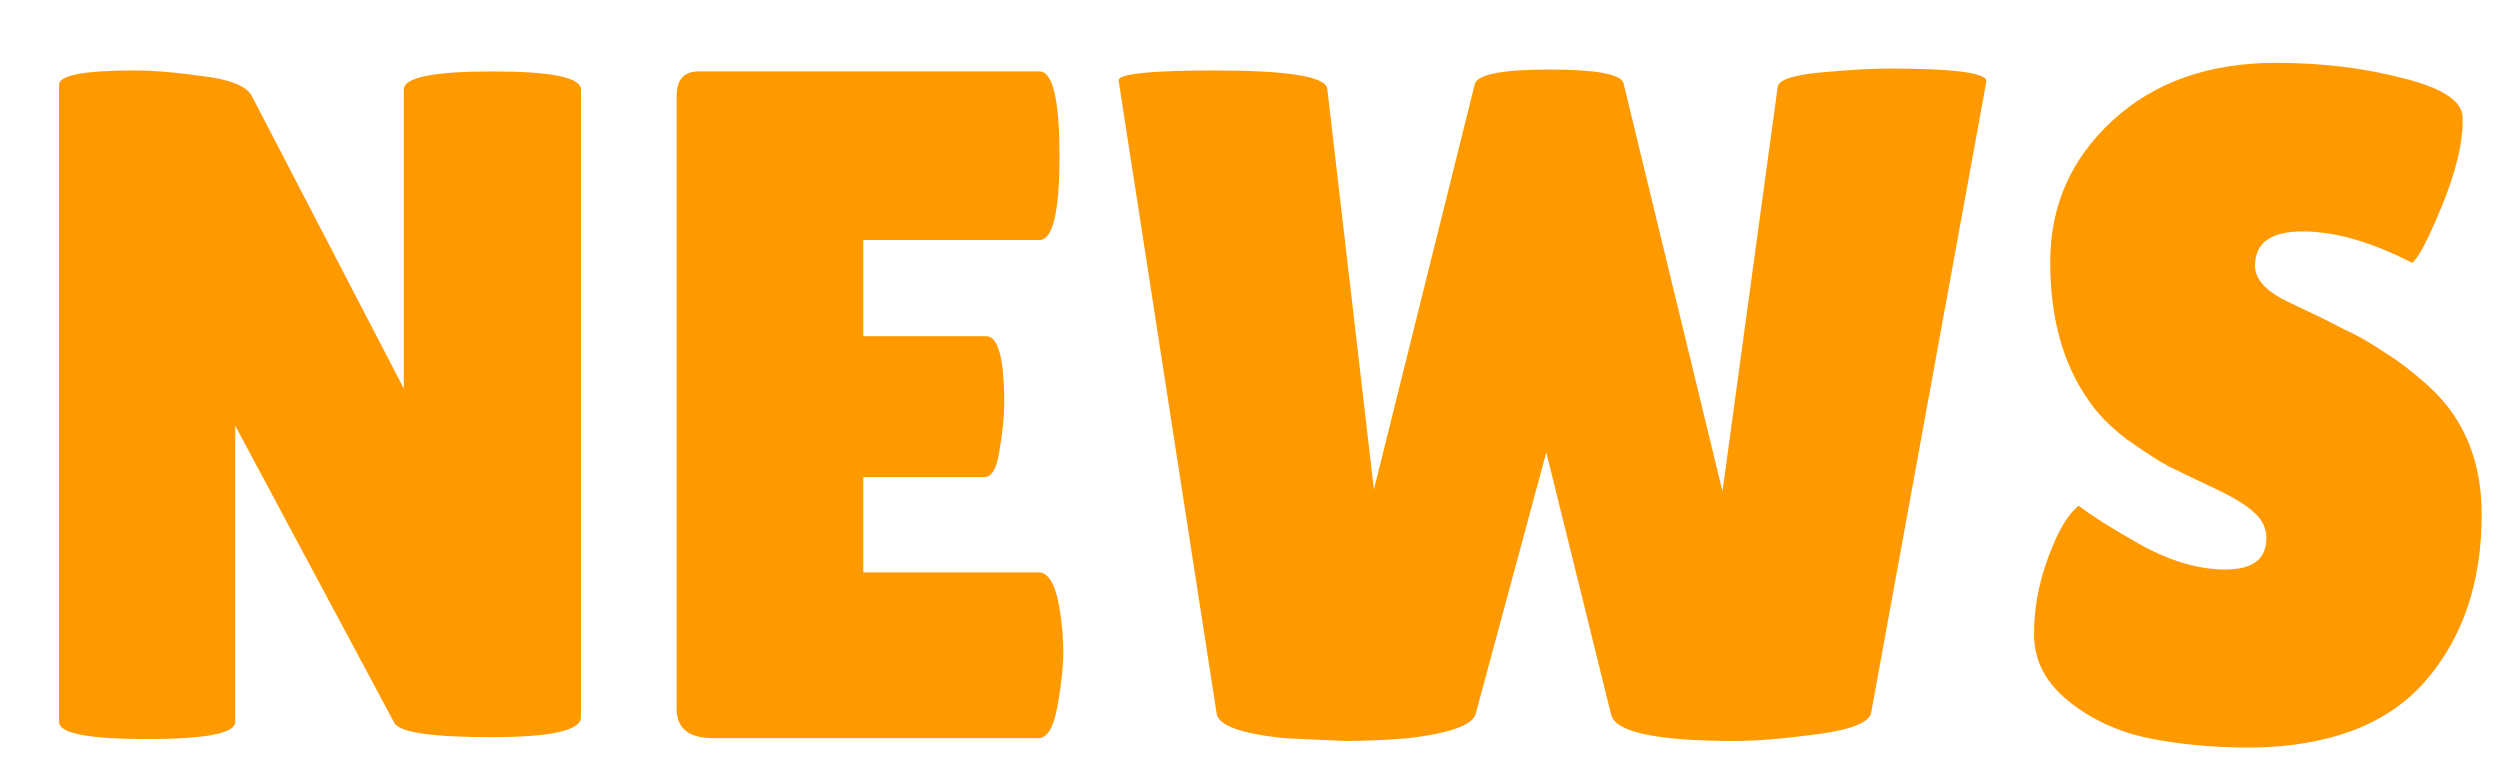
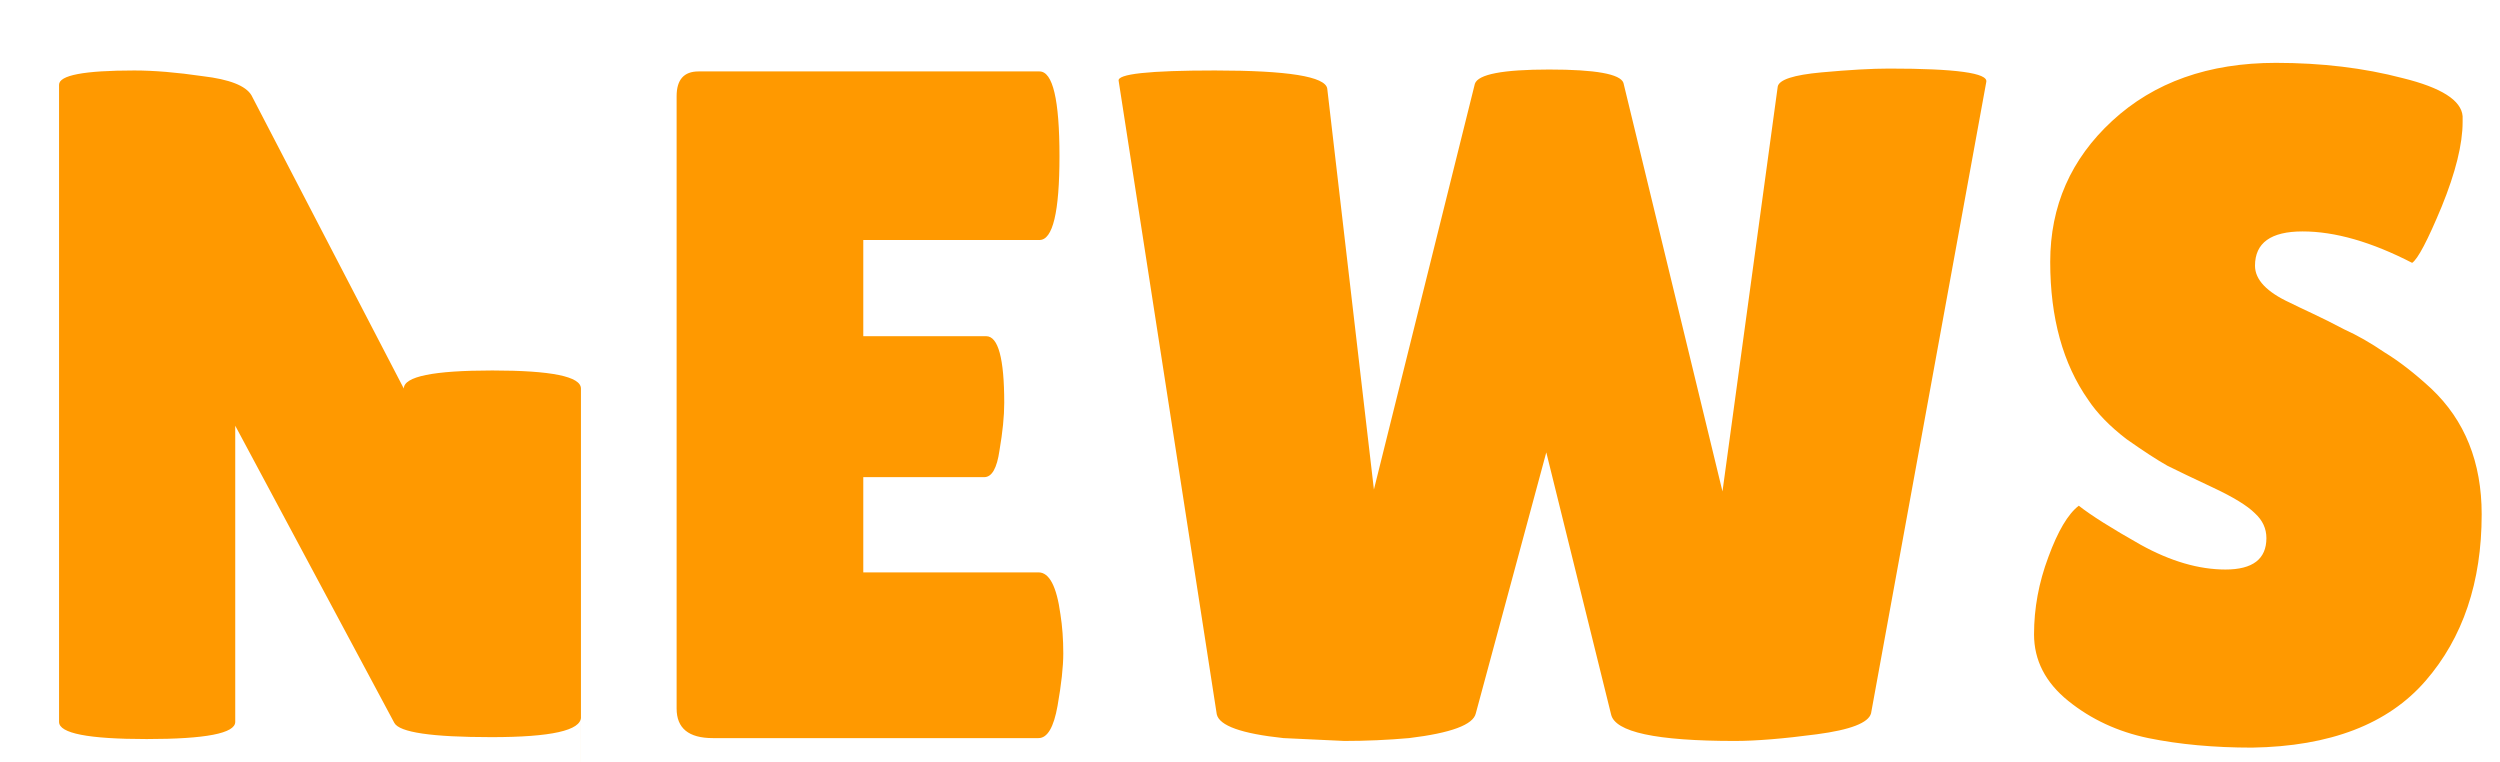
<svg xmlns="http://www.w3.org/2000/svg" width="105" height="32" viewBox="0 0 105 32" fill="none">
  <g filter="url(#filter0_d_211_5250)">
-     <path d="M22.401 28.12c0 .56-1.253.84-3.76.84-2.507 0-3.867-.2-4.08-.6L7.88 15.88v12.44c0 .48-1.24.72-3.72.72-2.453 0-3.68-.24-3.68-.72V1.56c0-.4 1.053-.6 3.16-.6.827 0 1.787.08 2.88.24 1.12.133 1.8.4 2.04.8l6.4 12.32V1.76c0-.507 1.24-.76 3.72-.76 2.48 0 3.72.253 3.72.76v26.36zm17.017-16c.507 0 .76.933.76 2.8 0 .56-.067 1.227-.2 2-.107.747-.32 1.12-.64 1.12h-5.08v4h7.36c.453 0 .76.587.92 1.76.08.507.12 1.053.12 1.64 0 .56-.08 1.293-.24 2.2-.16.907-.427 1.36-.8 1.36h-13.68c-1.013 0-1.52-.413-1.52-1.24V2.04c0-.693.307-1.04.92-1.04h14.32c.56 0 .84 1.187.84 3.56 0 2.347-.28 3.52-.84 3.52h-7.4v4.04h5.16zM44.984 1.4c-.08-.293 1.267-.44 4.04-.44 3.067 0 4.64.253 4.72.76l1.96 16.84 4.24-17.04c.133-.4 1.173-.6 3.12-.6 1.947 0 2.987.187 3.12.56l4.16 17.16 2.32-17c.053-.293.667-.493 1.84-.6 1.173-.107 2.12-.16 2.84-.16 2.8 0 4.16.187 4.08.56l-4.84 26.52c-.107.4-.867.693-2.28.88-1.413.187-2.56.28-3.44.28-3.307 0-5.04-.373-5.2-1.12l-2.72-11-2.96 10.96c-.107.48-1.04.827-2.8 1.04-.907.08-1.813.12-2.72.12l-2.56-.12c-1.76-.187-2.693-.52-2.8-1l-4.12-26.6zm40.325 17.84c.507.4 1.373.947 2.6 1.64 1.253.693 2.44 1.04 3.56 1.04 1.147 0 1.72-.44 1.72-1.32 0-.4-.16-.747-.48-1.04-.32-.32-.907-.68-1.76-1.08-.853-.4-1.493-.707-1.92-.92-.427-.24-1-.613-1.72-1.12-.693-.533-1.227-1.08-1.6-1.64-1.067-1.52-1.6-3.453-1.6-5.8 0-2.347.867-4.32 2.6-5.92 1.76-1.627 4.053-2.44 6.88-2.44 1.92 0 3.693.213 5.32.64 1.627.4 2.466.933 2.521 1.6v.24c0 .933-.294 2.12-.88 3.56-.587 1.413-1 2.2-1.24 2.36-1.707-.88-3.24-1.32-4.6-1.32-1.333 0-2 .48-2 1.44 0 .587.493 1.107 1.48 1.56.213.107.52.253.92.44.4.187.853.413 1.36.68.533.24 1.093.56 1.68.96.613.373 1.267.88 1.96 1.52 1.413 1.333 2.12 3.093 2.12 5.28 0 2.853-.787 5.187-2.361 7-1.573 1.813-4 2.747-7.28 2.8-1.6 0-3.053-.133-4.36-.4-1.28-.267-2.4-.787-3.36-1.56-.96-.773-1.44-1.707-1.44-2.8 0-1.093.2-2.173.6-3.24.4-1.093.827-1.813 1.28-2.16z" fill="#F90" />
+     <path d="M22.401 28.12c0 .56-1.253.84-3.76.84-2.507 0-3.867-.2-4.08-.6L7.88 15.88v12.44c0 .48-1.24.72-3.72.72-2.453 0-3.68-.24-3.68-.72V1.56c0-.4 1.053-.6 3.16-.6.827 0 1.787.08 2.88.24 1.12.133 1.8.4 2.04.8l6.4 12.32c0-.507 1.24-.76 3.72-.76 2.48 0 3.72.253 3.72.76v26.36zm17.017-16c.507 0 .76.933.76 2.8 0 .56-.067 1.227-.2 2-.107.747-.32 1.12-.64 1.12h-5.08v4h7.36c.453 0 .76.587.92 1.76.08.507.12 1.053.12 1.64 0 .56-.08 1.293-.24 2.2-.16.907-.427 1.36-.8 1.36h-13.68c-1.013 0-1.52-.413-1.52-1.24V2.04c0-.693.307-1.04.92-1.04h14.32c.56 0 .84 1.187.84 3.56 0 2.347-.28 3.52-.84 3.52h-7.4v4.04h5.16zM44.984 1.4c-.08-.293 1.267-.44 4.04-.44 3.067 0 4.64.253 4.72.76l1.96 16.84 4.24-17.04c.133-.4 1.173-.6 3.12-.6 1.947 0 2.987.187 3.12.56l4.16 17.16 2.32-17c.053-.293.667-.493 1.84-.6 1.173-.107 2.12-.16 2.84-.16 2.8 0 4.16.187 4.08.56l-4.84 26.52c-.107.4-.867.693-2.28.88-1.413.187-2.56.28-3.44.28-3.307 0-5.04-.373-5.2-1.12l-2.72-11-2.96 10.96c-.107.48-1.04.827-2.8 1.04-.907.08-1.813.12-2.72.12l-2.56-.12c-1.76-.187-2.693-.52-2.8-1l-4.12-26.6zm40.325 17.84c.507.4 1.373.947 2.6 1.64 1.253.693 2.44 1.04 3.56 1.04 1.147 0 1.72-.44 1.72-1.32 0-.4-.16-.747-.48-1.04-.32-.32-.907-.68-1.76-1.08-.853-.4-1.493-.707-1.92-.92-.427-.24-1-.613-1.72-1.12-.693-.533-1.227-1.08-1.6-1.64-1.067-1.52-1.6-3.453-1.6-5.8 0-2.347.867-4.32 2.6-5.92 1.76-1.627 4.053-2.44 6.88-2.44 1.92 0 3.693.213 5.32.64 1.627.4 2.466.933 2.521 1.6v.24c0 .933-.294 2.12-.88 3.56-.587 1.413-1 2.2-1.24 2.36-1.707-.88-3.24-1.32-4.6-1.32-1.333 0-2 .48-2 1.44 0 .587.493 1.107 1.48 1.56.213.107.52.253.92.44.4.187.853.413 1.36.68.533.24 1.093.56 1.68.96.613.373 1.267.88 1.96 1.52 1.413 1.333 2.12 3.093 2.12 5.28 0 2.853-.787 5.187-2.361 7-1.573 1.813-4 2.747-7.28 2.8-1.6 0-3.053-.133-4.36-.4-1.28-.267-2.4-.787-3.36-1.56-.96-.773-1.44-1.707-1.44-2.8 0-1.093.2-2.173.6-3.24.4-1.093.827-1.813 1.28-2.16z" fill="#F90" />
  </g>
  <defs>
    <filter id="filter0_d_211_5250" x=".48" y=".64" width="103.749" height="30.76" filterUnits="userSpaceOnUse" color-interpolation-filters="sRGB">
      <feFlood flood-opacity="0" result="BackgroundImageFix" />
      <feColorMatrix in="SourceAlpha" values="0 0 0 0 0 0 0 0 0 0 0 0 0 0 0 0 0 0 127 0" result="hardAlpha" />
      <feOffset dx="2" dy="2" />
      <feColorMatrix values="0 0 0 0 0 0 0 0 0 0.267 0 0 0 0 0.569 0 0 0 1 0" />
      <feBlend in2="BackgroundImageFix" result="effect1_dropShadow_211_5250" />
      <feBlend in="SourceGraphic" in2="effect1_dropShadow_211_5250" result="shape" />
    </filter>
  </defs>
</svg>